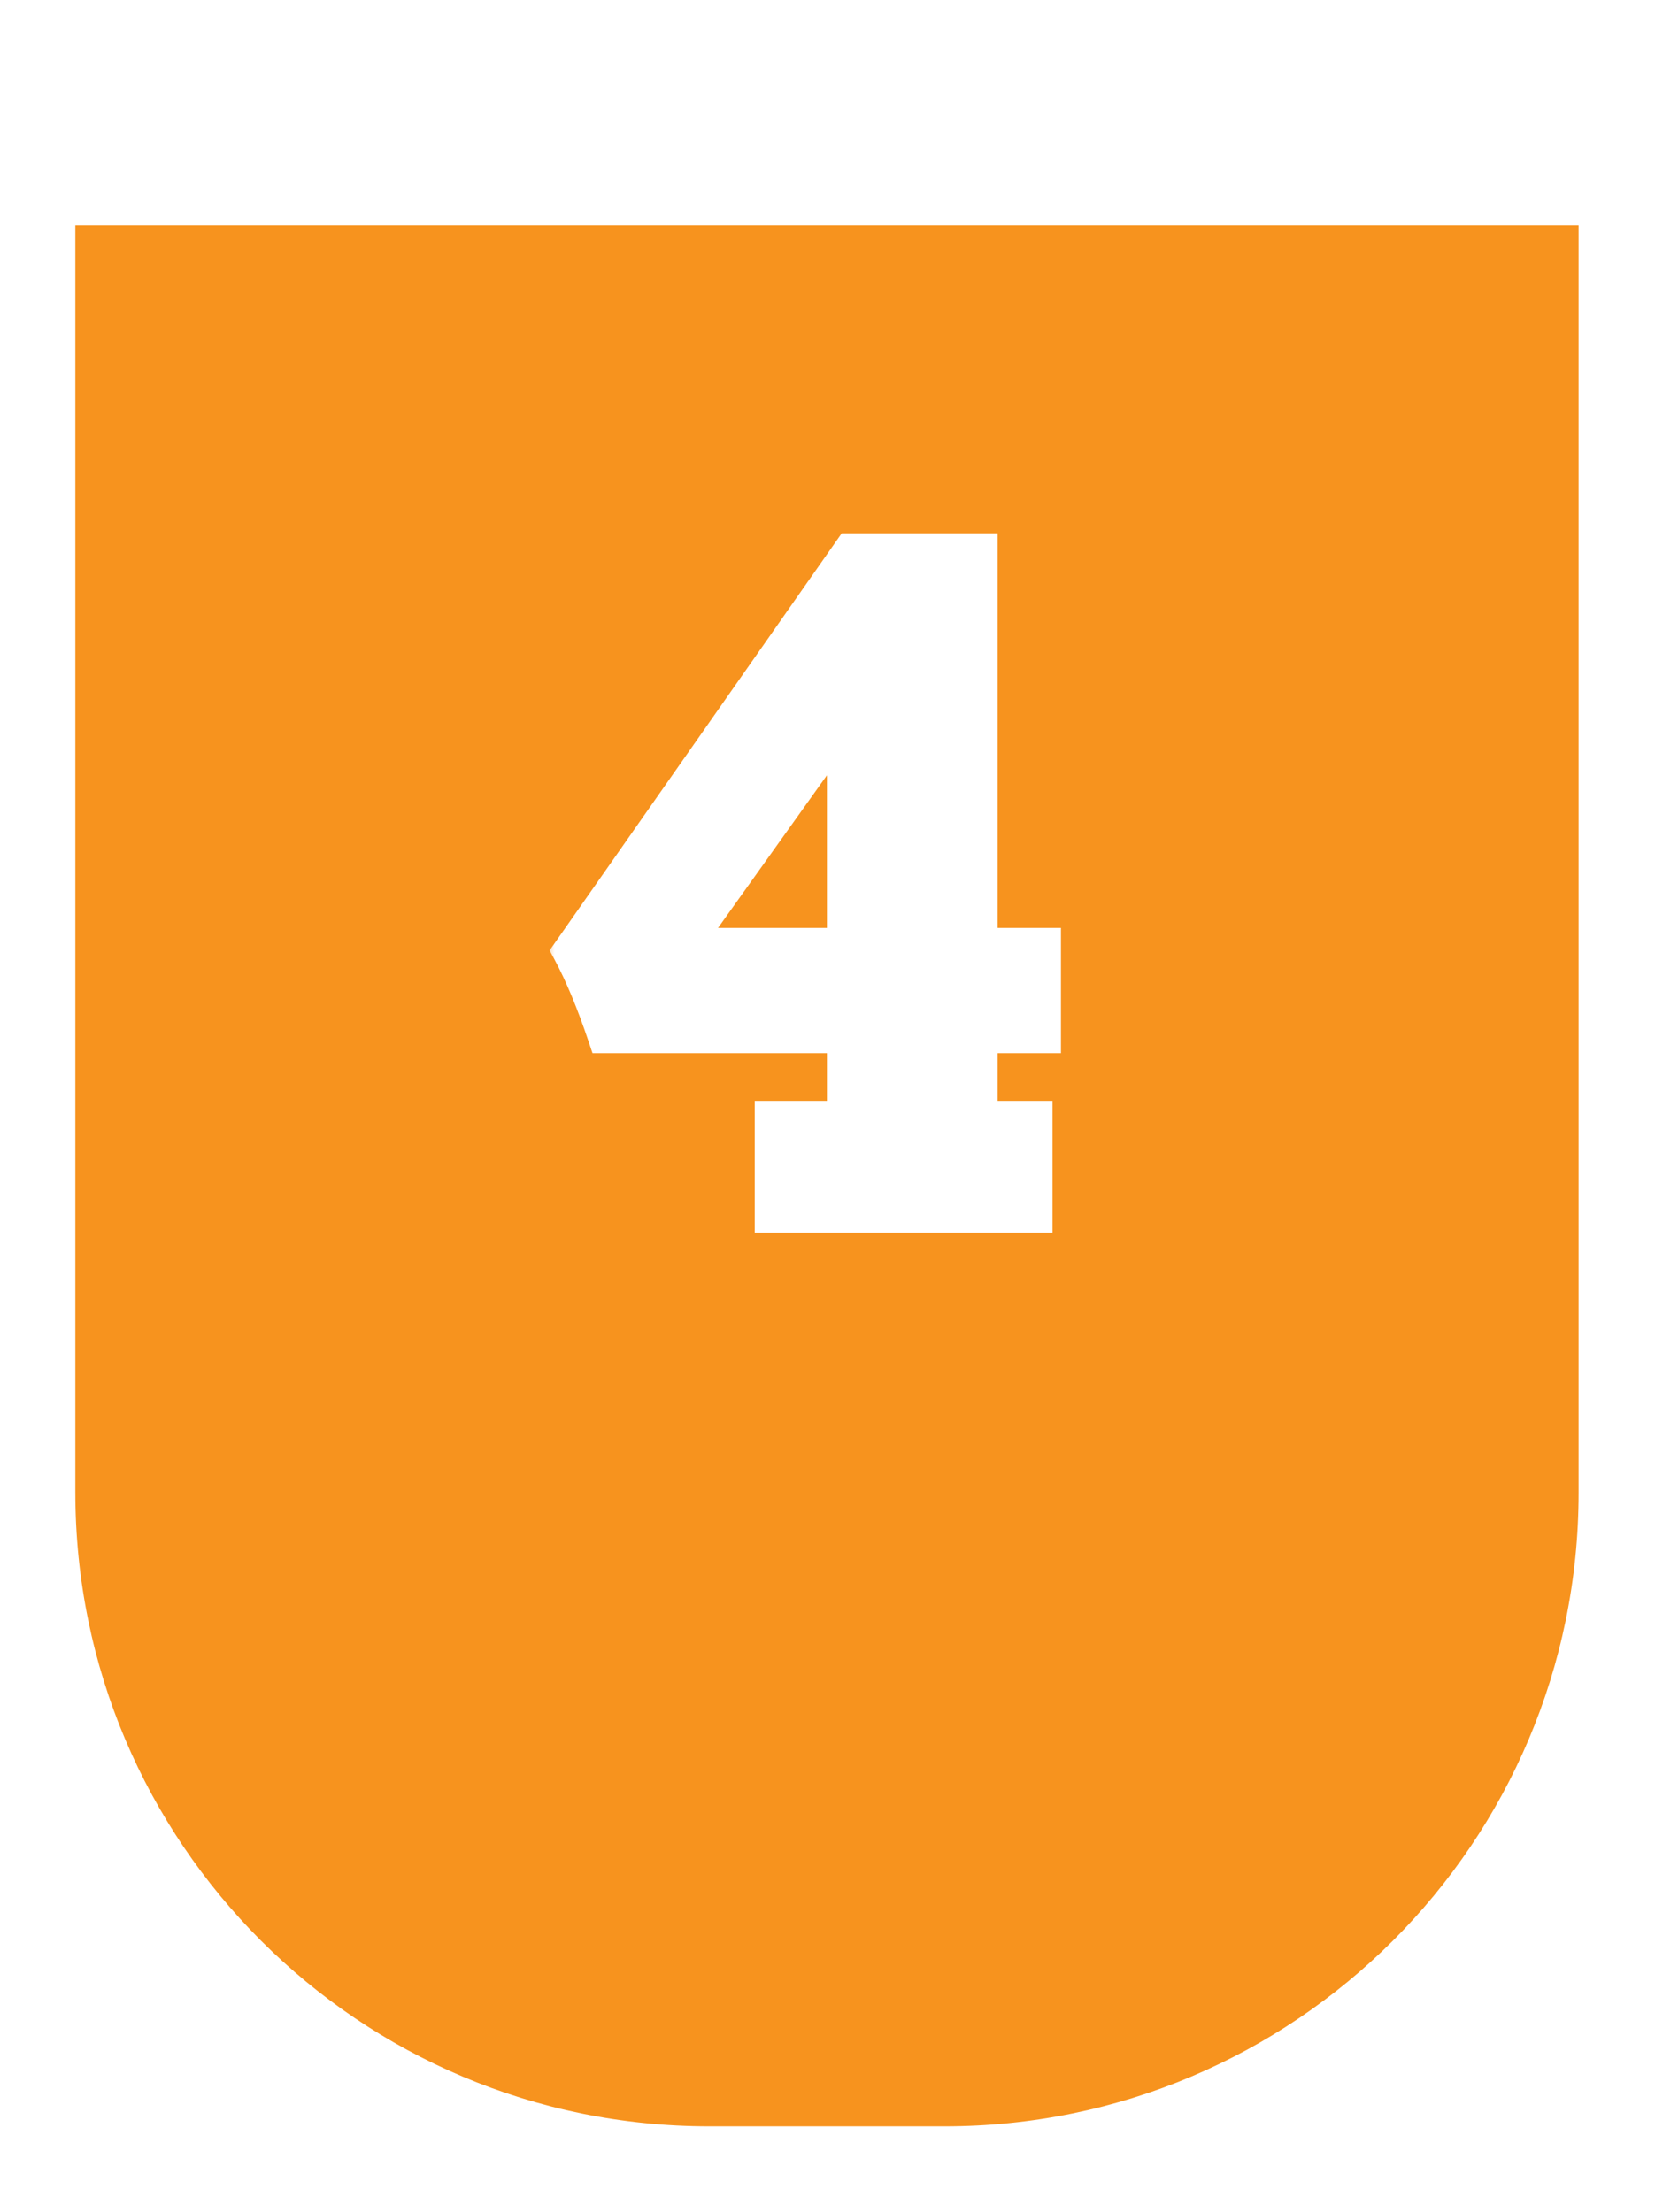
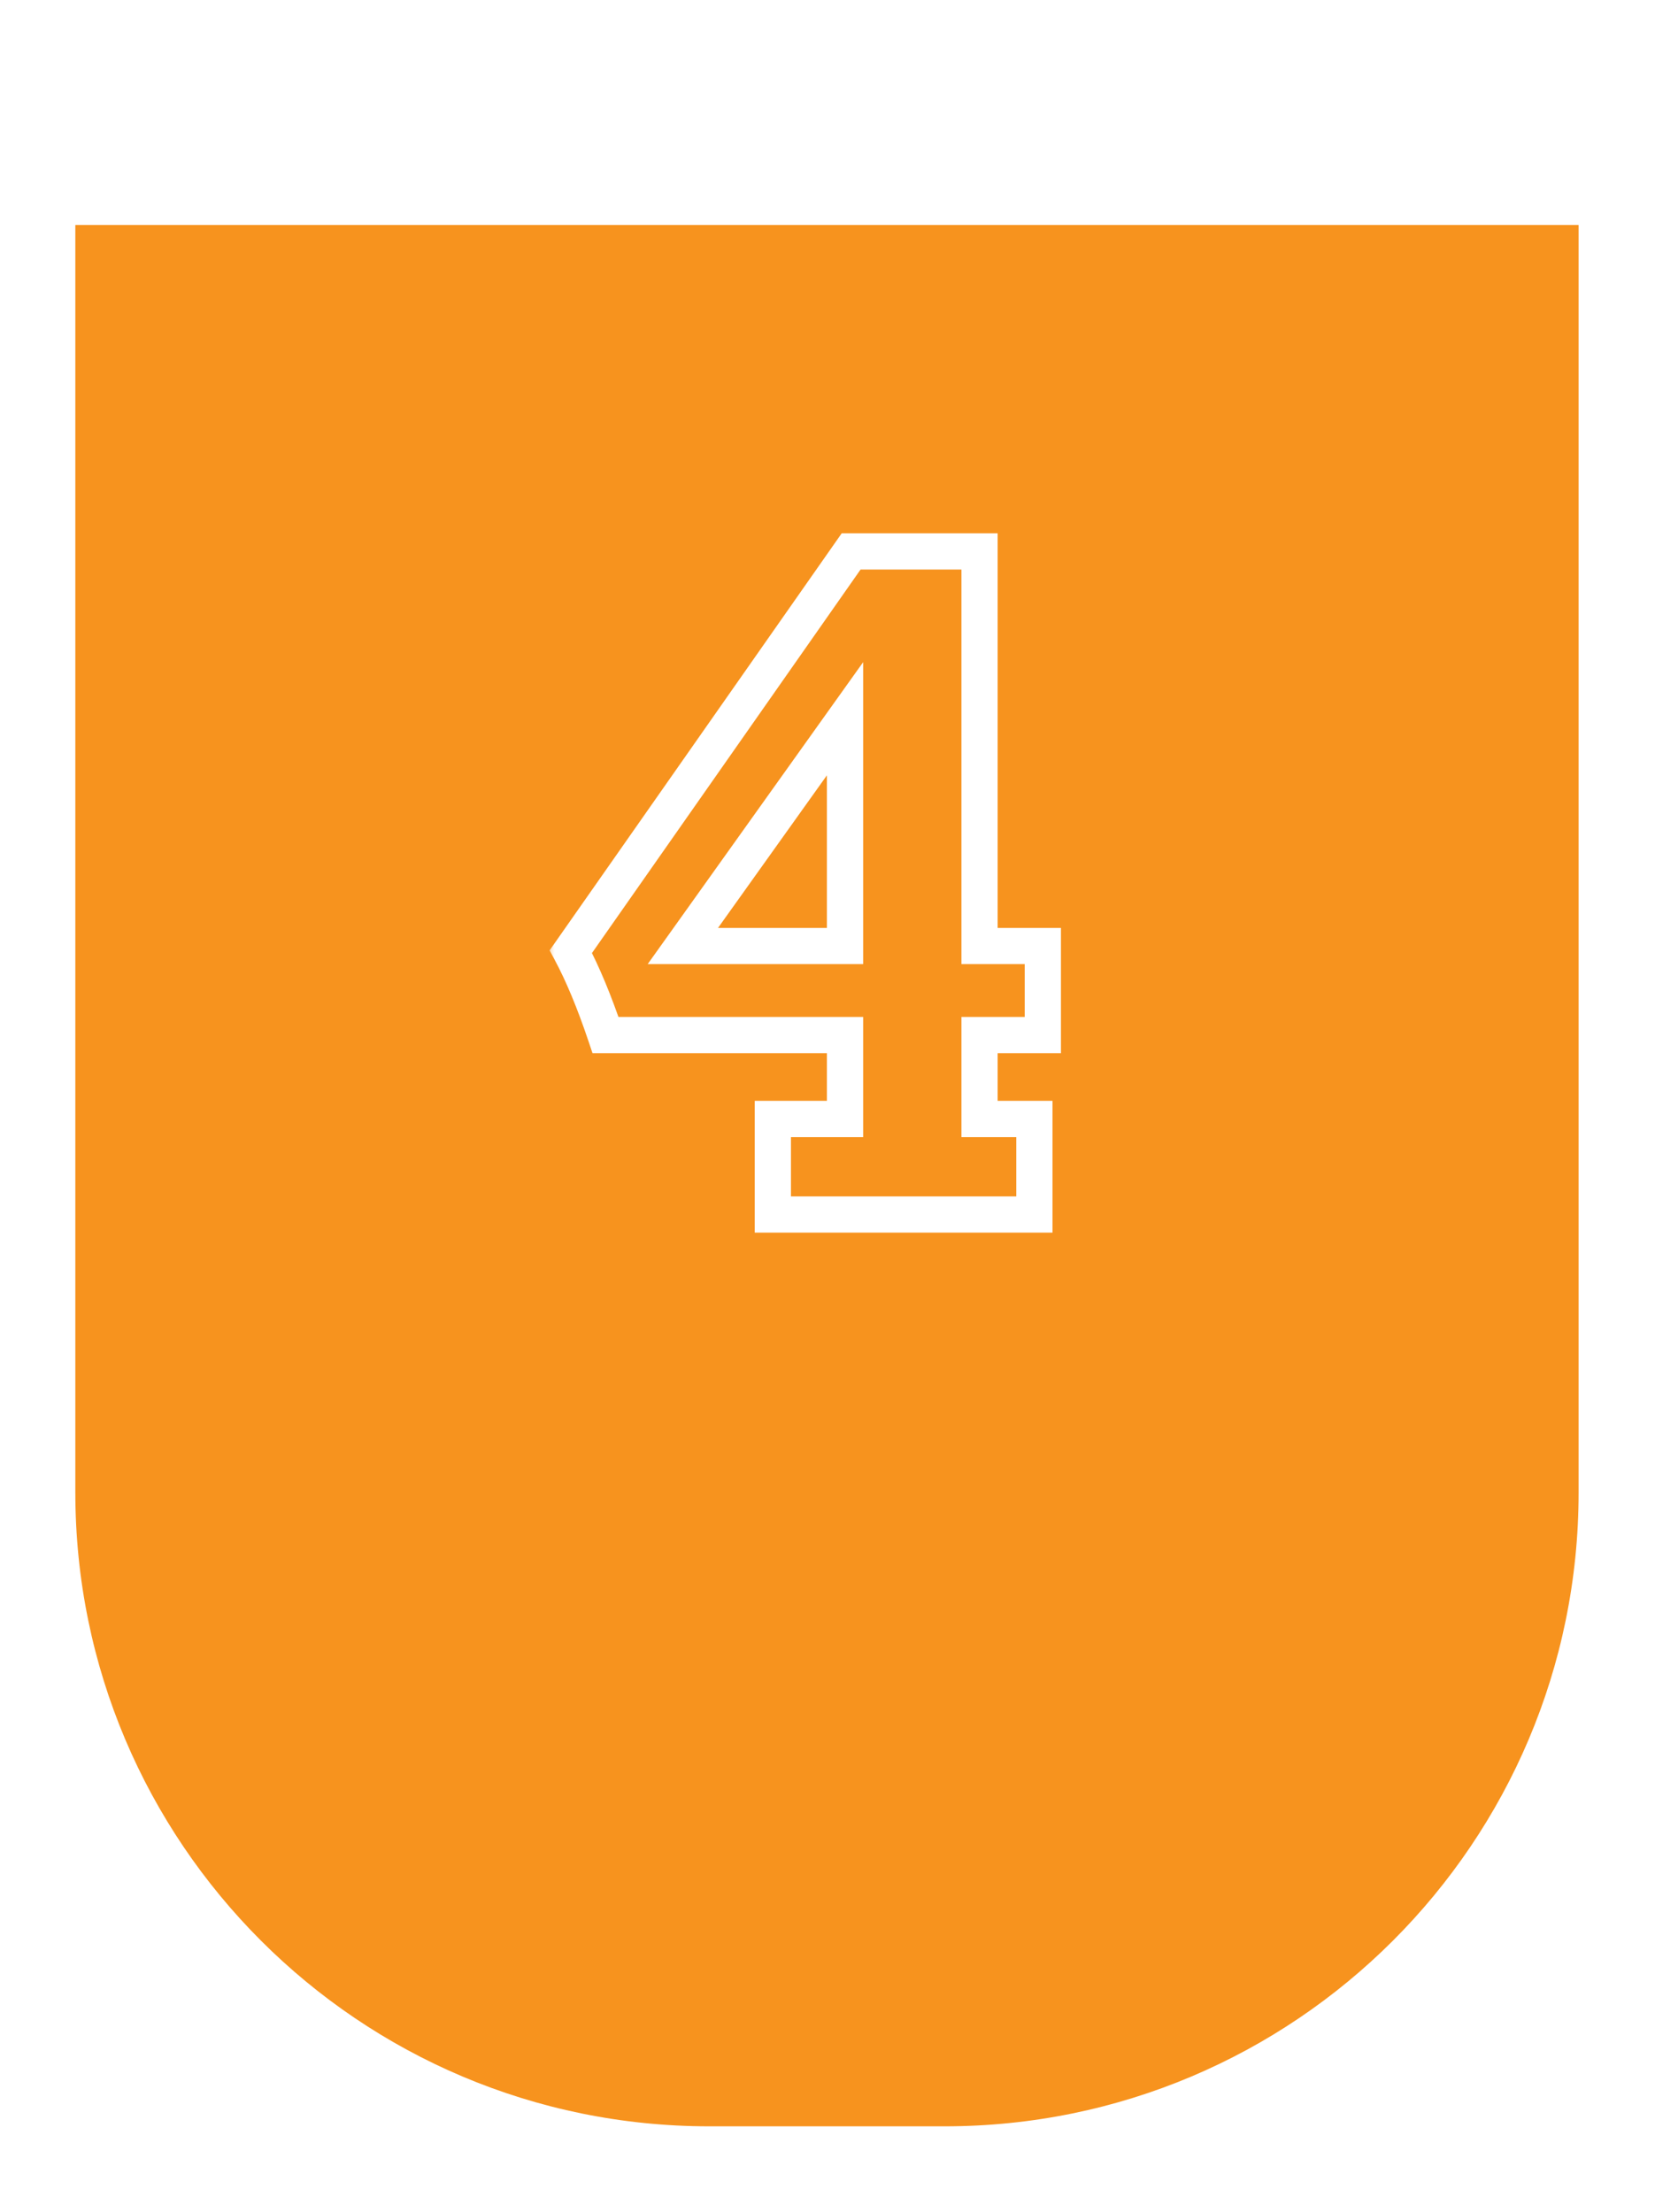
<svg xmlns="http://www.w3.org/2000/svg" width="98" height="131" viewBox="0 0 98 131" fill="none">
  <g filter="url(#filter0_d_2009_9)">
    <path d="M4.461 0.453H93.476V75.525C93.476 96.256 76.67 113.062 55.939 113.062H41.997C21.266 113.062 4.461 96.256 4.461 75.525V0.453Z" fill="#F7931E" />
  </g>
  <mask id="path-2-outside-1_2009_9" maskUnits="userSpaceOnUse" x="32.345" y="30.931" width="31" height="43" fill="black">
    <rect fill="white" x="32.345" y="30.931" width="31" height="43" />
    <path d="M61.251 66.269V71.931H45.764V66.269H50.038V61.301H35.855C35.189 59.321 34.505 57.675 33.802 56.361L50.399 32.659H58.004V56.028H61.75V61.301H58.004V66.269H61.251ZM50.038 56.028V42.567L40.435 56.028H50.038Z" />
  </mask>
-   <path d="M61.251 66.269V71.931H45.764V66.269H50.038V61.301H35.855C35.189 59.321 34.505 57.675 33.802 56.361L50.399 32.659H58.004V56.028H61.75V61.301H58.004V66.269H61.251ZM50.038 56.028V42.567L40.435 56.028H50.038Z" fill="white" />
  <path d="M61.251 66.269H62.323V65.197H61.251V66.269ZM61.251 71.931V73.004H62.323V71.931H61.251ZM45.764 71.931H44.691V73.004H45.764V71.931ZM45.764 66.269V65.197H44.691V66.269H45.764ZM50.038 66.269V67.342H51.111V66.269H50.038ZM50.038 61.301H51.111V60.229H50.038V61.301ZM35.855 61.301L34.839 61.643L35.085 62.374H35.855V61.301ZM33.802 56.361L32.923 55.746L32.545 56.286L32.856 56.867L33.802 56.361ZM50.399 32.659V31.586H49.84L49.52 32.044L50.399 32.659ZM58.004 32.659H59.076V31.586H58.004V32.659ZM58.004 56.028H56.931V57.1H58.004V56.028ZM61.75 56.028H62.823V54.955H61.75V56.028ZM61.75 61.301V62.374H62.823V61.301H61.75ZM58.004 61.301V60.229H56.931V61.301H58.004ZM58.004 66.269H56.931V67.342H58.004V66.269ZM50.038 56.028V57.1H51.111V56.028H50.038ZM50.038 42.567H51.111V39.217L49.165 41.944L50.038 42.567ZM40.435 56.028L39.562 55.405L38.352 57.1H40.435V56.028ZM60.178 66.269V71.931H62.323V66.269H60.178ZM61.251 70.859H45.764V73.004H61.251V70.859ZM46.836 71.931V66.269H44.691V71.931H46.836ZM45.764 67.342H50.038V65.197H45.764V67.342ZM51.111 66.269V61.301H48.965V66.269H51.111ZM50.038 60.229H35.855V62.374H50.038V60.229ZM36.872 60.959C36.194 58.944 35.487 57.237 34.747 55.855L32.856 56.867C33.522 58.112 34.185 59.699 34.839 61.643L36.872 60.959ZM34.68 56.976L51.277 33.274L49.52 32.044L32.923 55.746L34.68 56.976ZM50.399 33.731H58.004V31.586H50.399V33.731ZM56.931 32.659V56.028H59.076V32.659H56.931ZM58.004 57.1H61.75V54.955H58.004V57.1ZM60.678 56.028V61.301H62.823V56.028H60.678ZM61.75 60.229H58.004V62.374H61.75V60.229ZM56.931 61.301V66.269H59.076V61.301H56.931ZM58.004 67.342H61.251V65.197H58.004V67.342ZM51.111 56.028V42.567H48.965V56.028H51.111ZM49.165 41.944L39.562 55.405L41.308 56.651L50.911 43.19L49.165 41.944ZM40.435 57.1H50.038V54.955H40.435V57.1Z" fill="white" mask="url(#path-2-outside-1_2009_9)" />
  <defs>
    <filter id="filter0_d_2009_9" x="0.171" y="0.453" width="97.595" height="129.769" filterUnits="userSpaceOnUse" color-interpolation-filters="sRGB">
      <feFlood flood-opacity="0" result="BackgroundImageFix" />
      <feColorMatrix in="SourceAlpha" type="matrix" values="0 0 0 0 0 0 0 0 0 0 0 0 0 0 0 0 0 0 127 0" result="hardAlpha" />
      <feOffset dy="12.87" />
      <feGaussianBlur stdDeviation="2.145" />
      <feComposite in2="hardAlpha" operator="out" />
      <feColorMatrix type="matrix" values="0 0 0 0 0 0 0 0 0 0 0 0 0 0 0 0 0 0 0.15 0" />
      <feBlend mode="normal" in2="BackgroundImageFix" result="effect1_dropShadow_2009_9" />
      <feBlend mode="normal" in="SourceGraphic" in2="effect1_dropShadow_2009_9" result="shape" />
    </filter>
  </defs>
</svg>